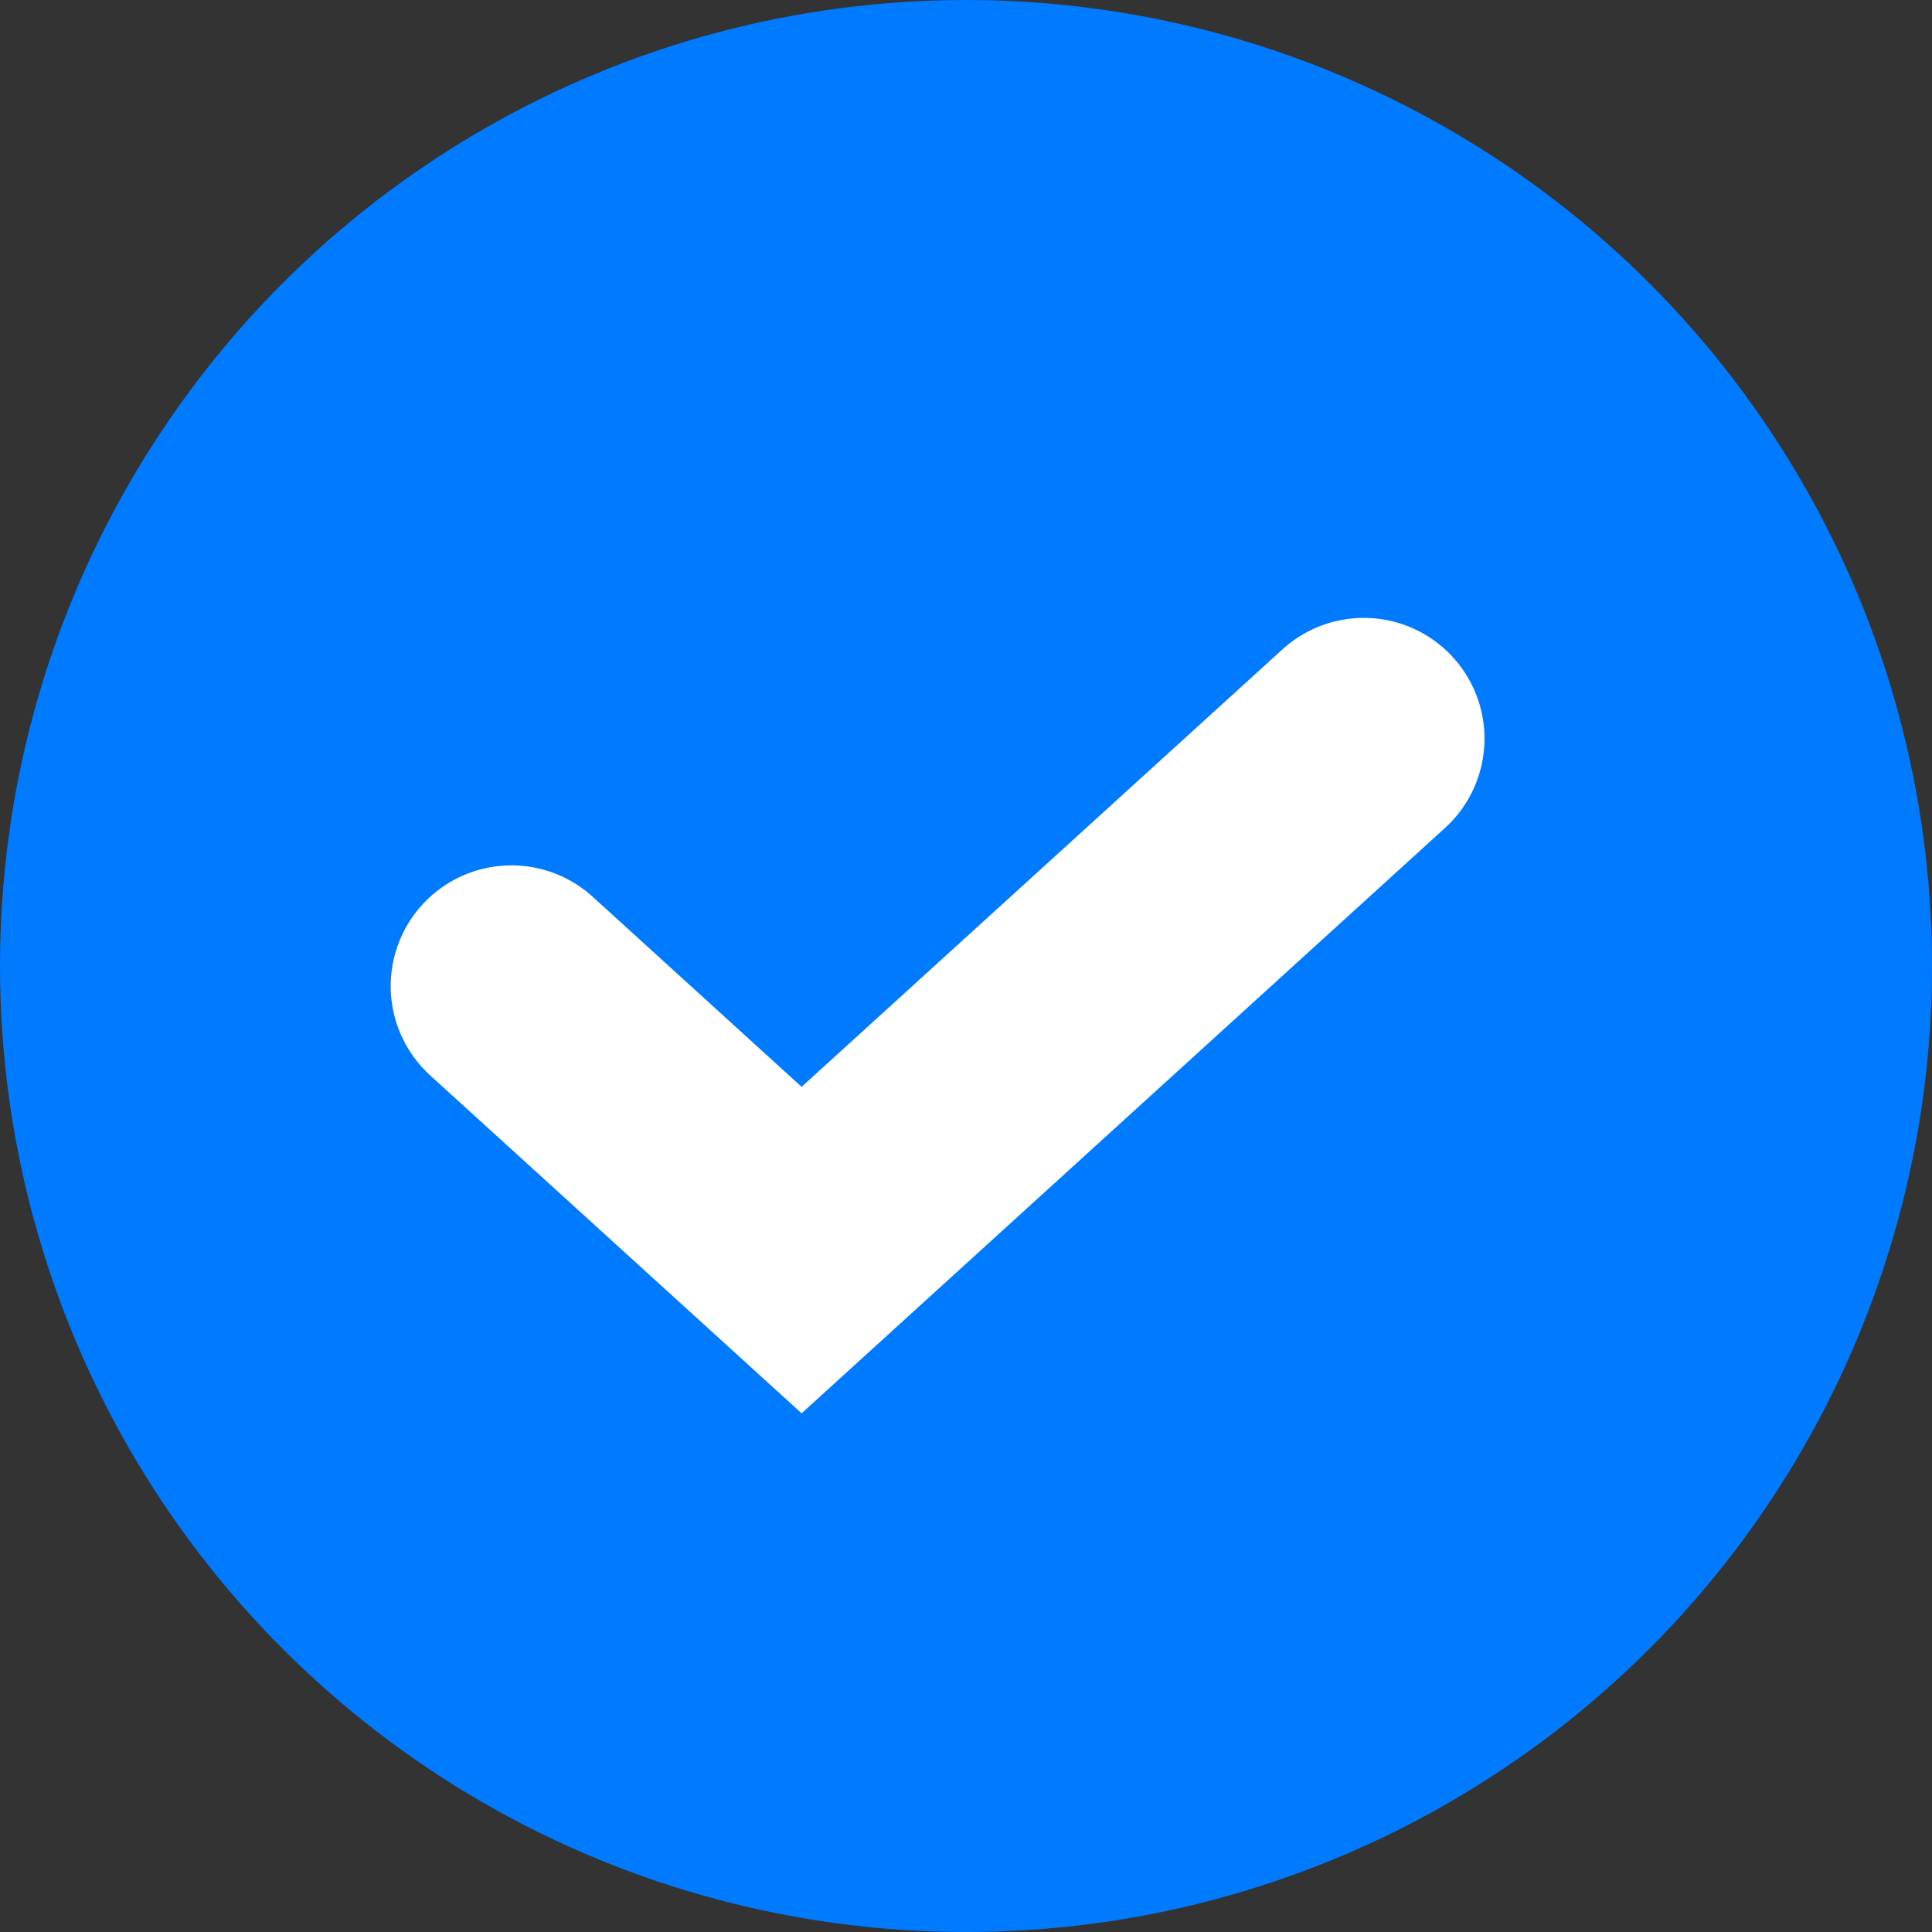
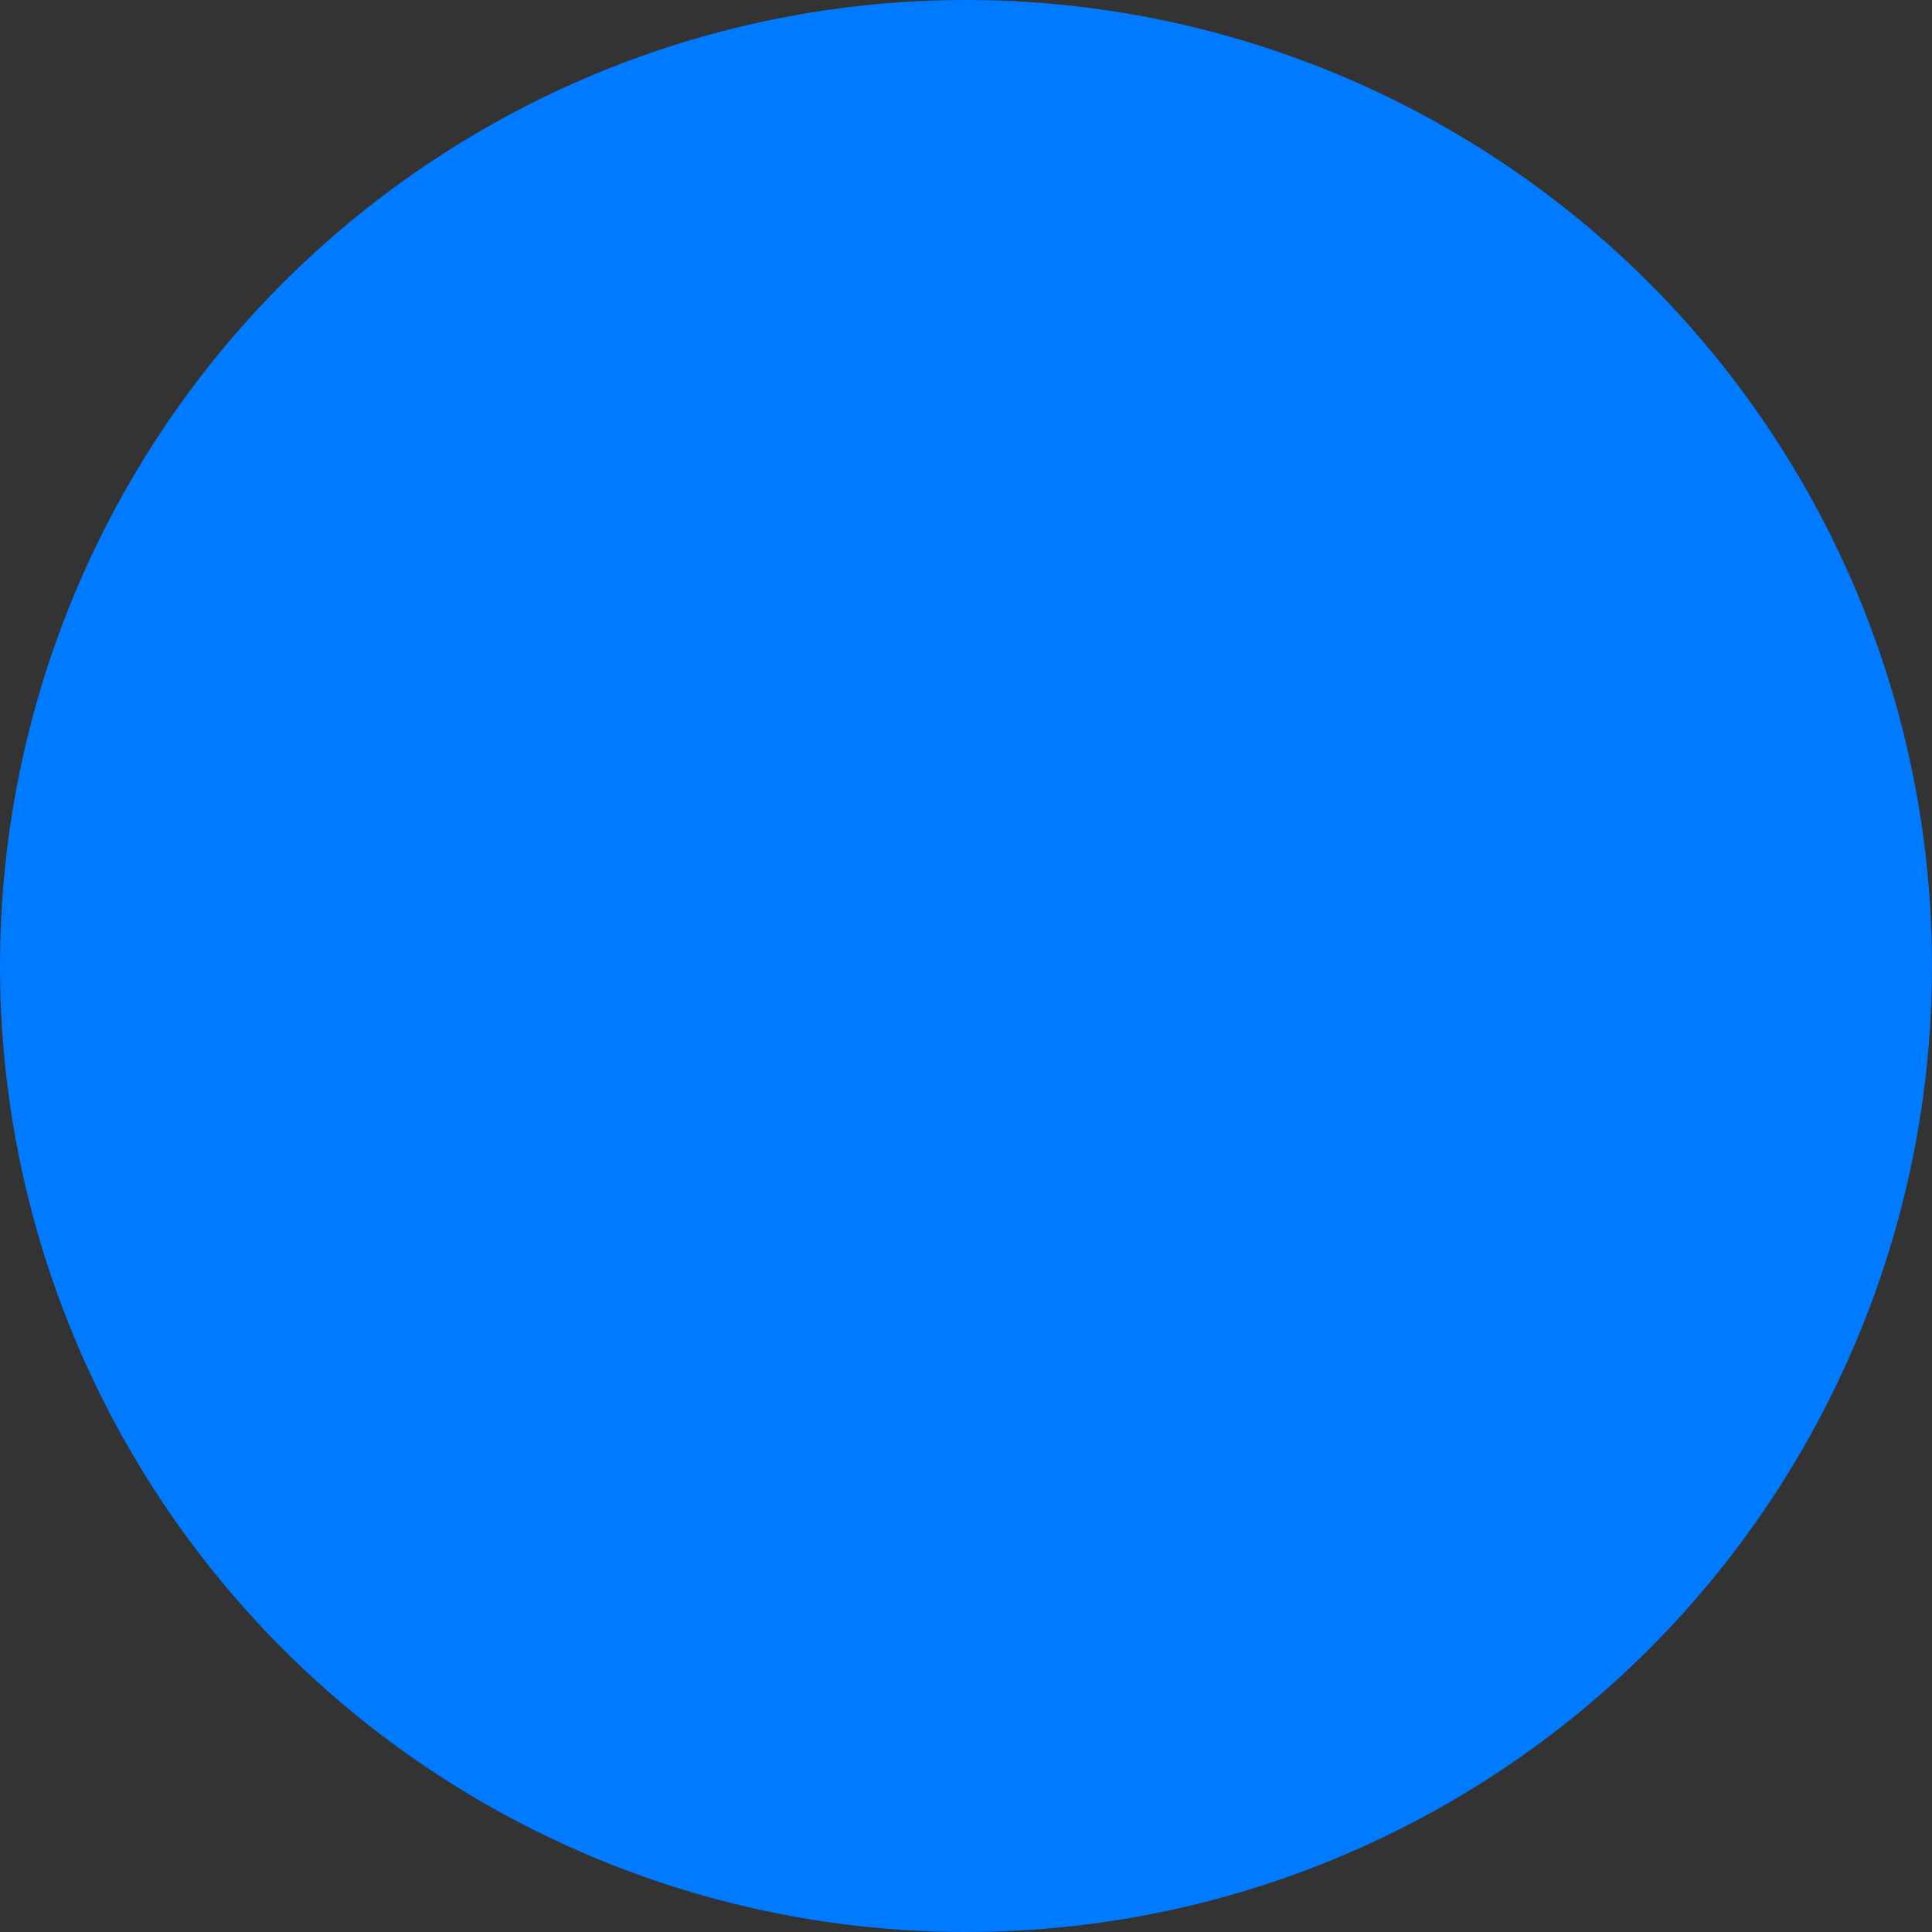
<svg xmlns="http://www.w3.org/2000/svg" width="32" height="32" viewBox="0 0 32 32" fill="none">
  <rect x="0" y="0" width="32" height="32" fill="#333333" stroke="none" />
  <circle cx="16" cy="16" r="16" fill="#007AFF" />
-   <path d="M8.471 16.333C10.348 18.04 13.277 20.705 13.277 20.705L22.588 12.234" stroke="white" stroke-width="4" stroke-linecap="round" />
</svg>